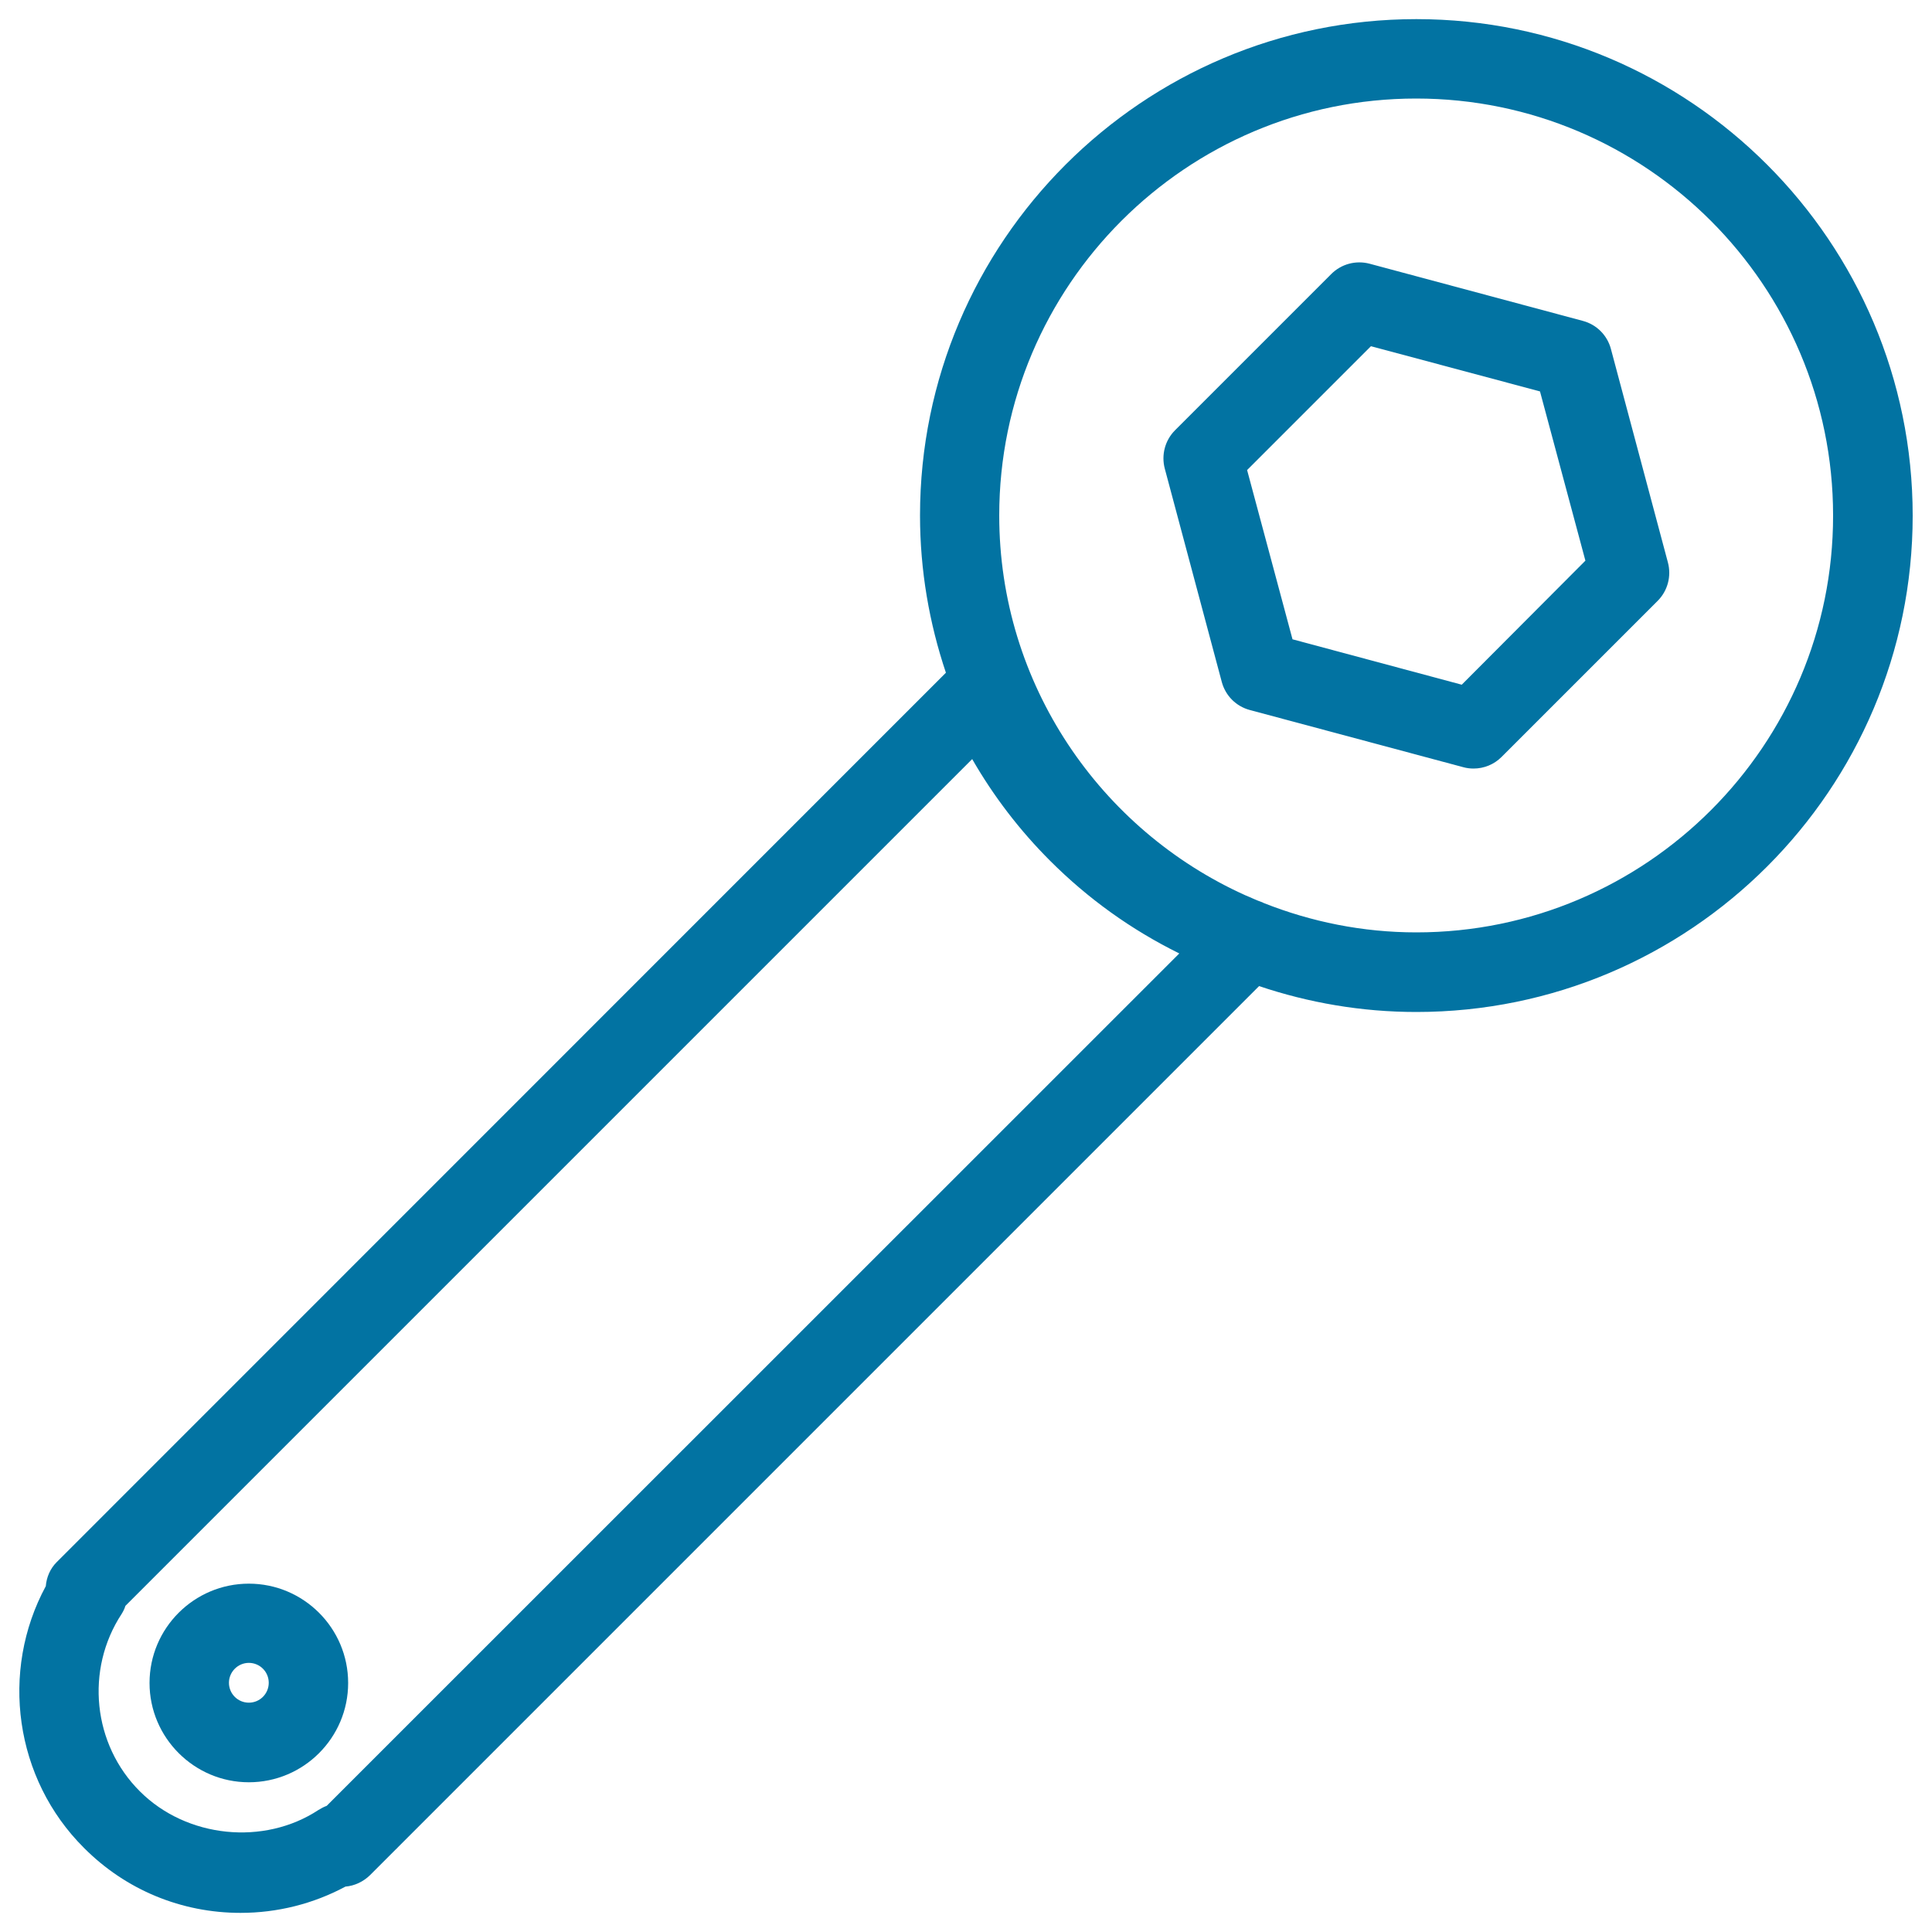
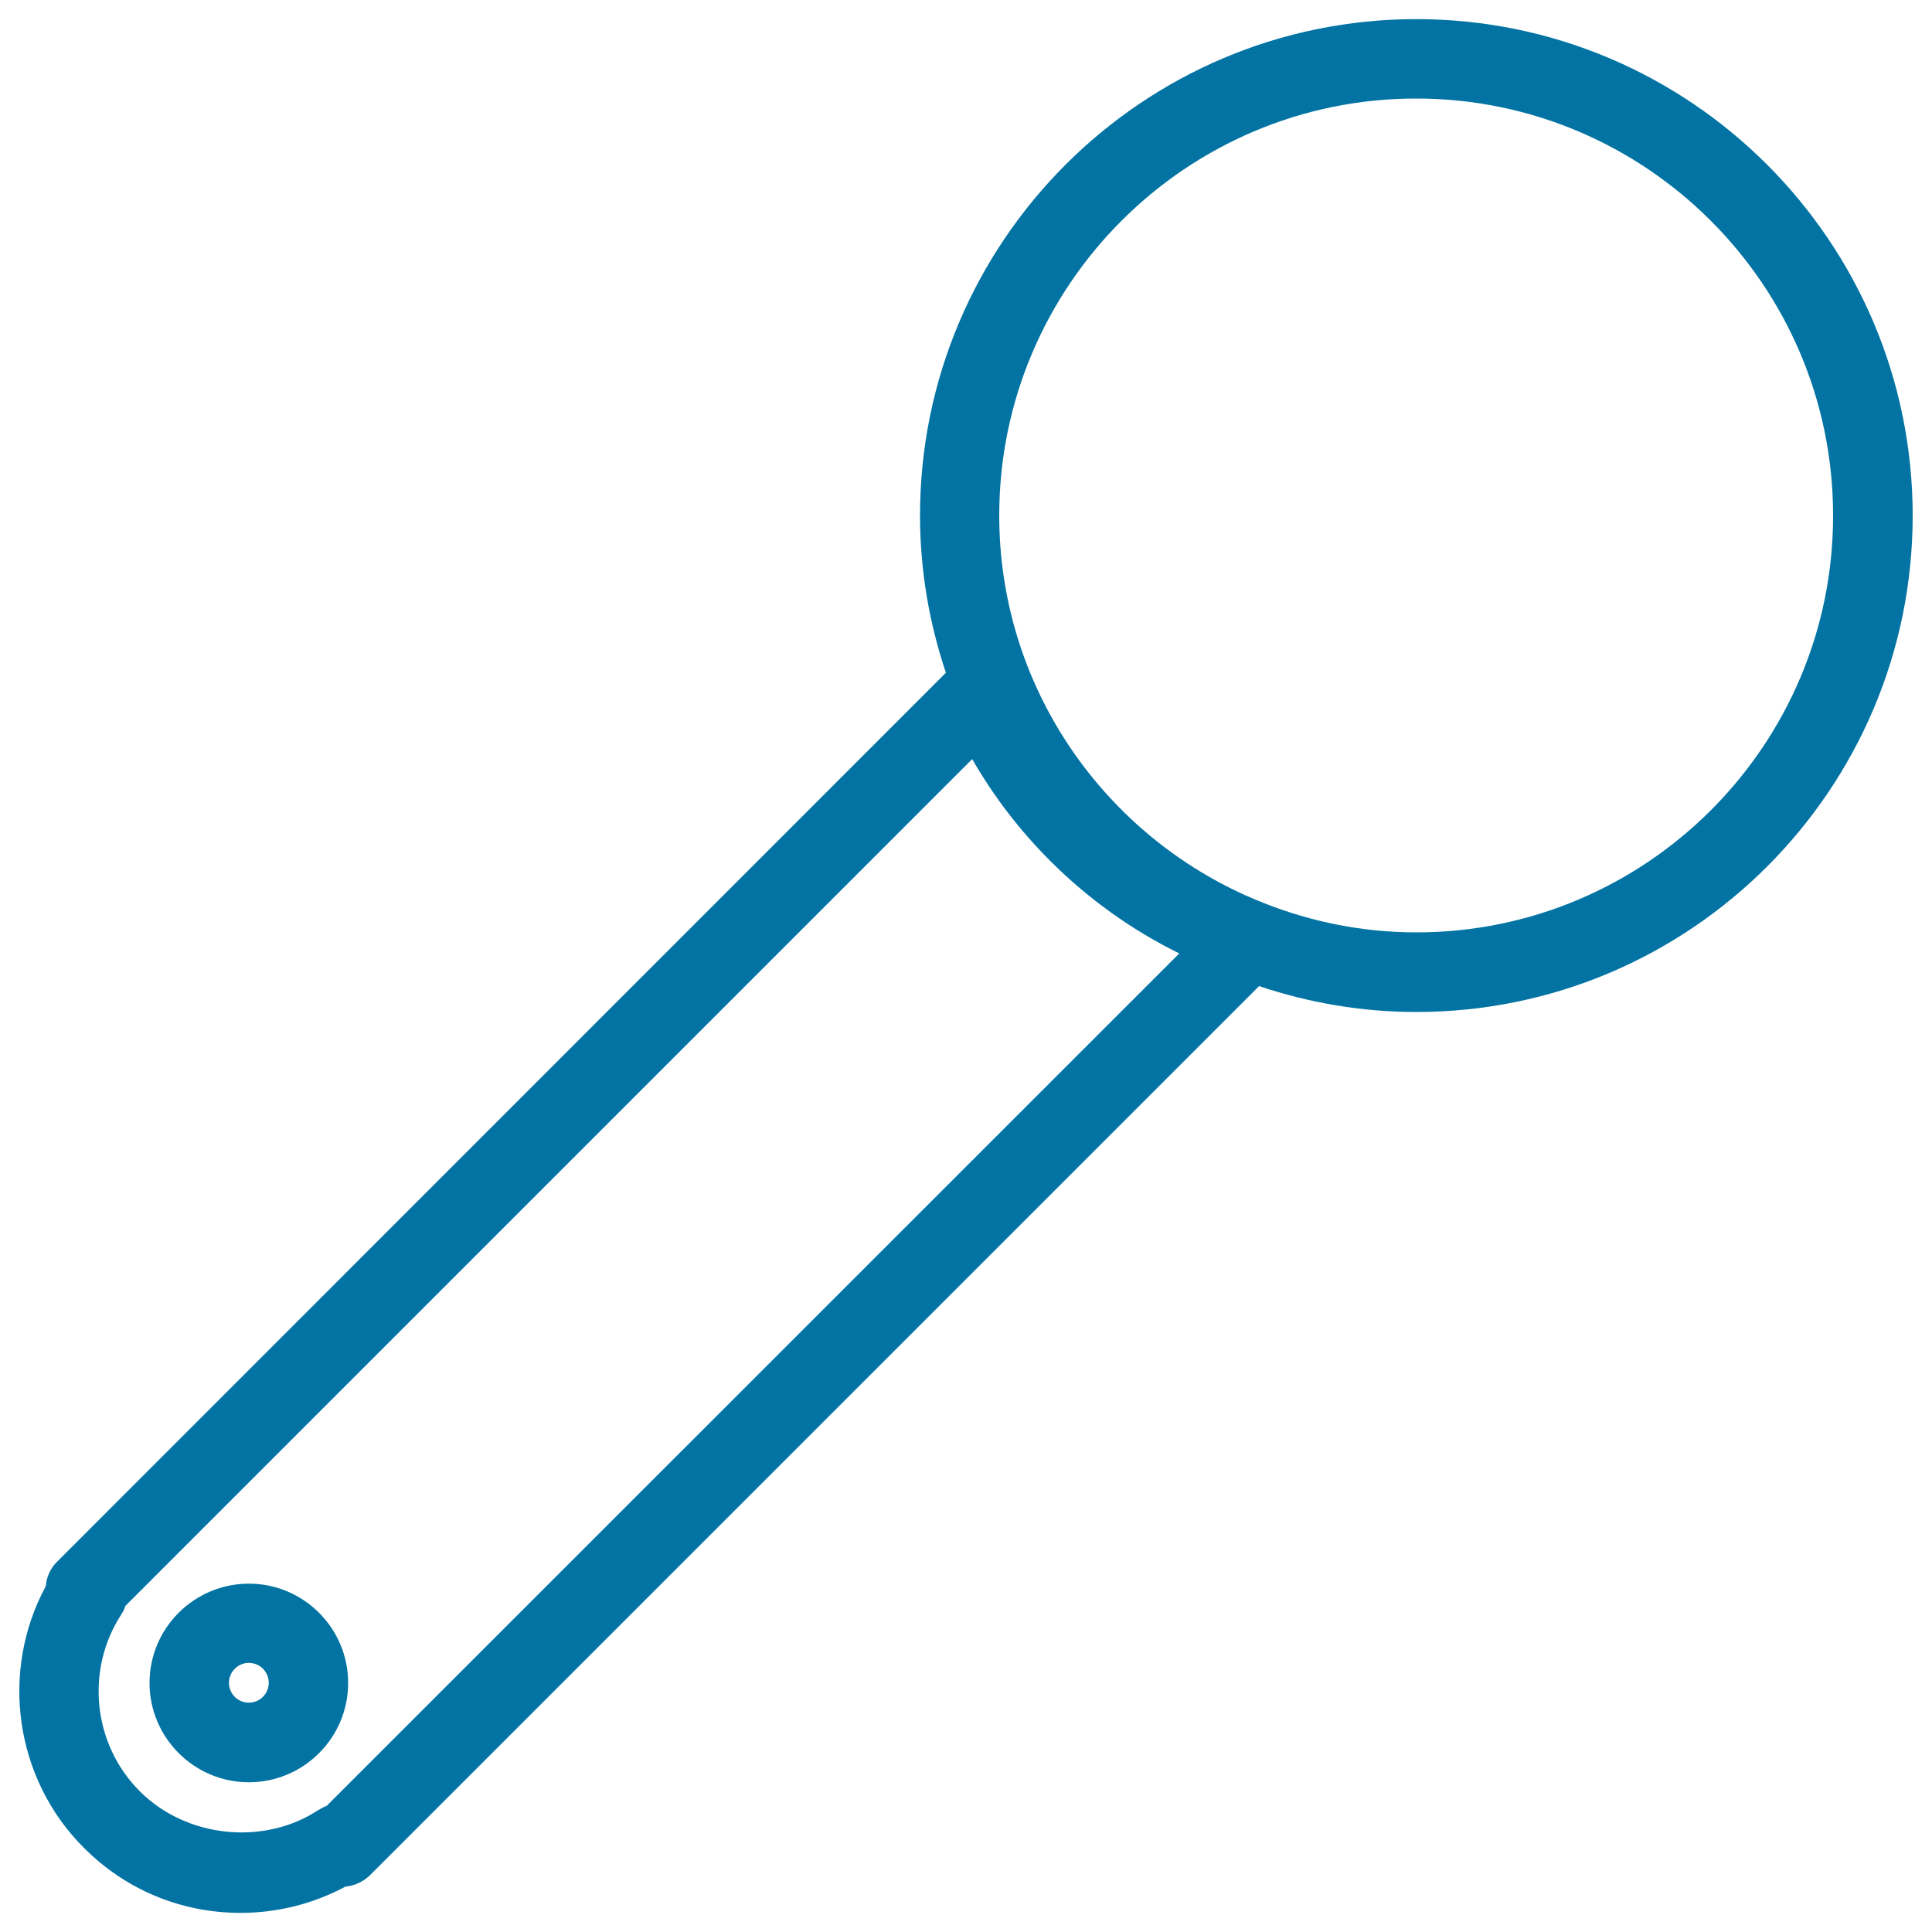
<svg xmlns="http://www.w3.org/2000/svg" viewBox="0 0 1000 1000" style="fill:#0273a2">
  <title>Repair Tool For Nuts And Bolts SVG icon</title>
  <g>
    <g>
      <path d="M733.1,9.9c-141.6,0-256.9,115.2-256.9,256.9c0,28.5,4.8,55.8,13.4,81.4L29.3,808.6c-3.3,3.3-5.2,7.7-5.6,12.4c-23.8,44-16.2,99.7,19.8,135.5c21.6,21.7,50.4,33.6,81,33.6c19.1,0,37.7-4.7,54.3-13.6c4.7-0.4,9.2-2.5,12.7-5.9l13.3-13.3c0.4-0.4,0.9-0.8,1.3-1.3l445.6-445.6c25.6,8.6,52.9,13.4,81.4,13.4c141.7,0,256.9-115.2,256.9-256.9C990,125.2,874.8,9.9,733.1,9.9z M176.7,927.1C176.7,927.2,176.7,927.2,176.7,927.1c-0.3,0.3-0.4,0.4-0.5,0.5l-7.1,7.1c-1.4,0.5-2.9,1.3-4.2,2.1c-28.2,18.6-68.2,14.6-92.4-9.5C48,903,44,864.2,63,835.3c0.8-1.3,1.5-2.7,1.9-4.1l438.3-438.3c11.1,19.3,24.6,36.9,40.3,52.6c19.7,19.7,42,35.7,66.9,48L176.7,927.1z M733.1,482.6c-27.9,0-54.5-5.5-79-15.2c-0.3-0.1-0.5-0.3-0.8-0.4c-3-1-5.7-2.4-8.7-3.6c-75-33.8-127.4-109.2-127.4-196.6c0-119,96.8-215.8,215.8-215.8c119,0,215.8,96.8,215.8,215.8C948.9,385.8,852.1,482.6,733.1,482.6z" />
-       <path d="M833.8,180.6c-1.9-7.1-7.4-12.6-14.5-14.5l-110.4-29.6c-7.2-1.9-14.7,0.2-19.8,5.3l-80.9,80.9c-5.2,5.2-7.2,12.8-5.3,19.9L632.4,353c1.9,7.1,7.4,12.6,14.5,14.5l110.5,29.6c1.8,0.5,3.6,0.7,5.3,0.7c5.4,0,10.6-2.1,14.5-6l80.8-80.8c5.2-5.2,7.2-12.8,5.3-19.9L833.8,180.6z M756.6,354.4L669,330.9l-23.5-87.6l64.1-64.1l87.5,23.4l23.5,87.6L756.6,354.4z" />
      <path d="M128.8,819.7c-28.3,0-51.4,23-51.4,51.4c0,28.3,23.1,51.4,51.4,51.4c28.3,0,51.4-23,51.4-51.4C180.2,842.7,157.1,819.7,128.8,819.7z M128.8,881.3c-5.7,0-10.3-4.6-10.3-10.3c0-5.6,4.6-10.3,10.3-10.3s10.3,4.6,10.3,10.3C139.1,876.7,134.5,881.3,128.8,881.3z" />
    </g>
  </g>
</svg>